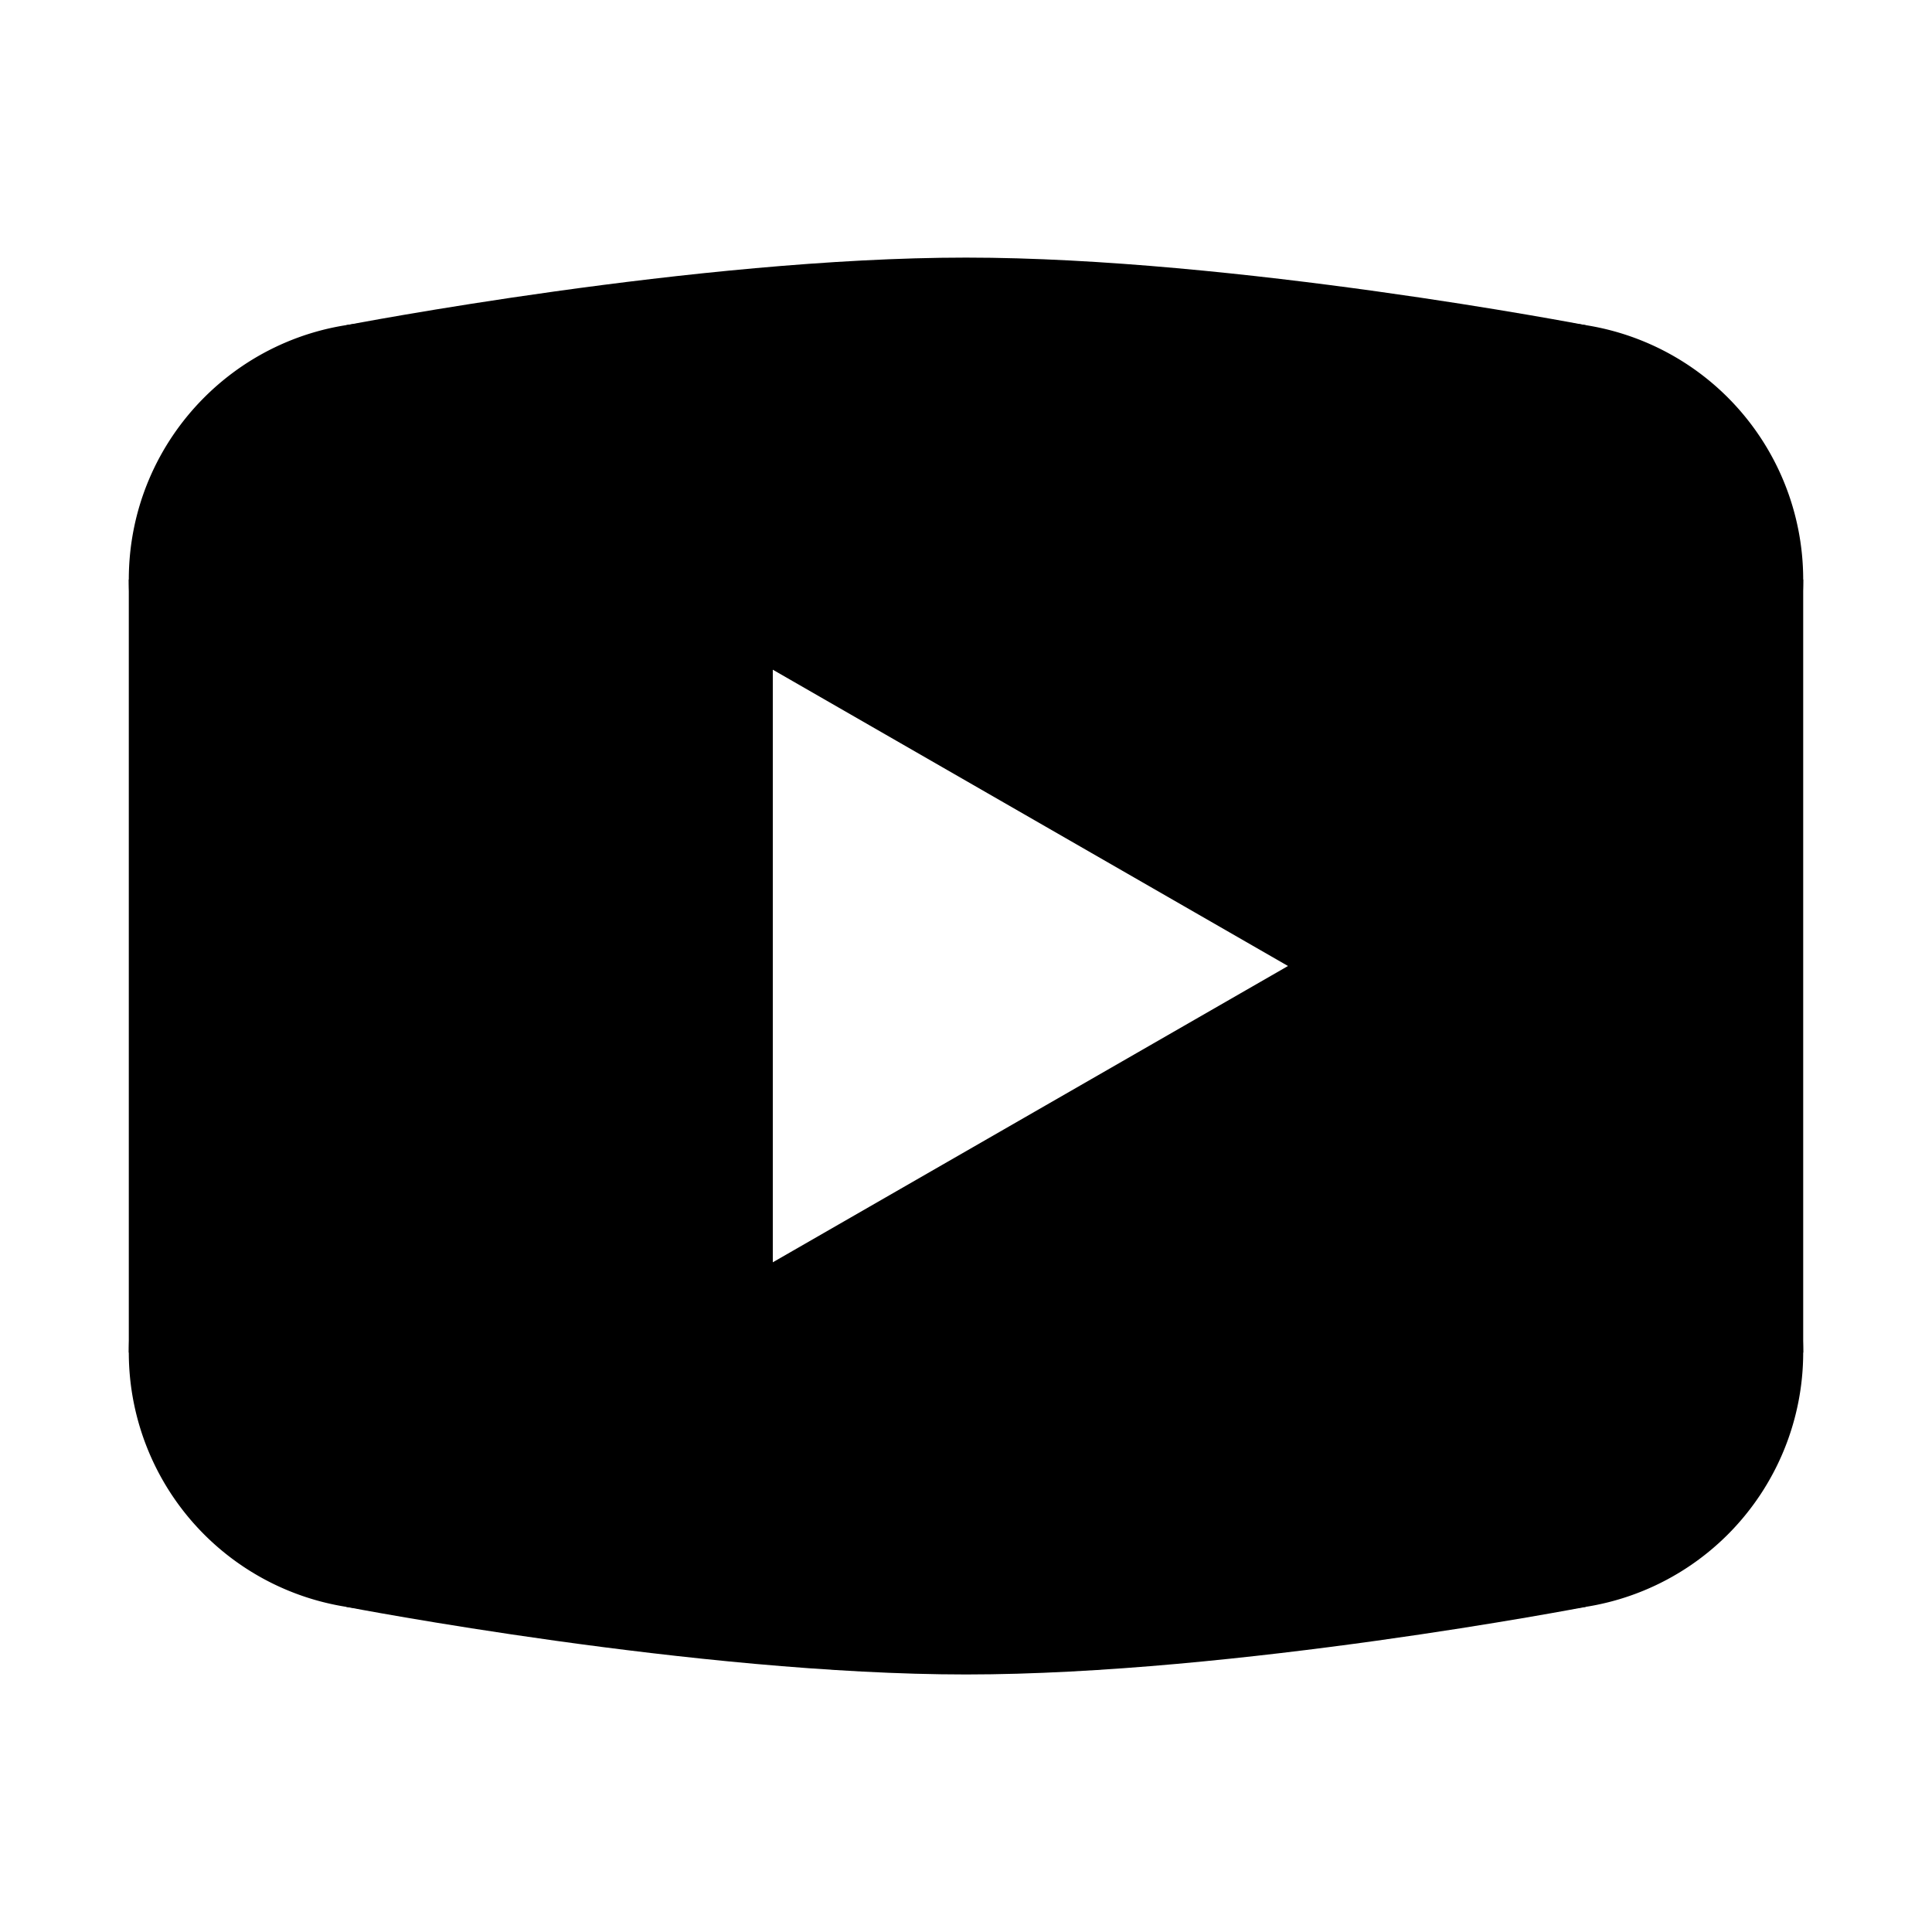
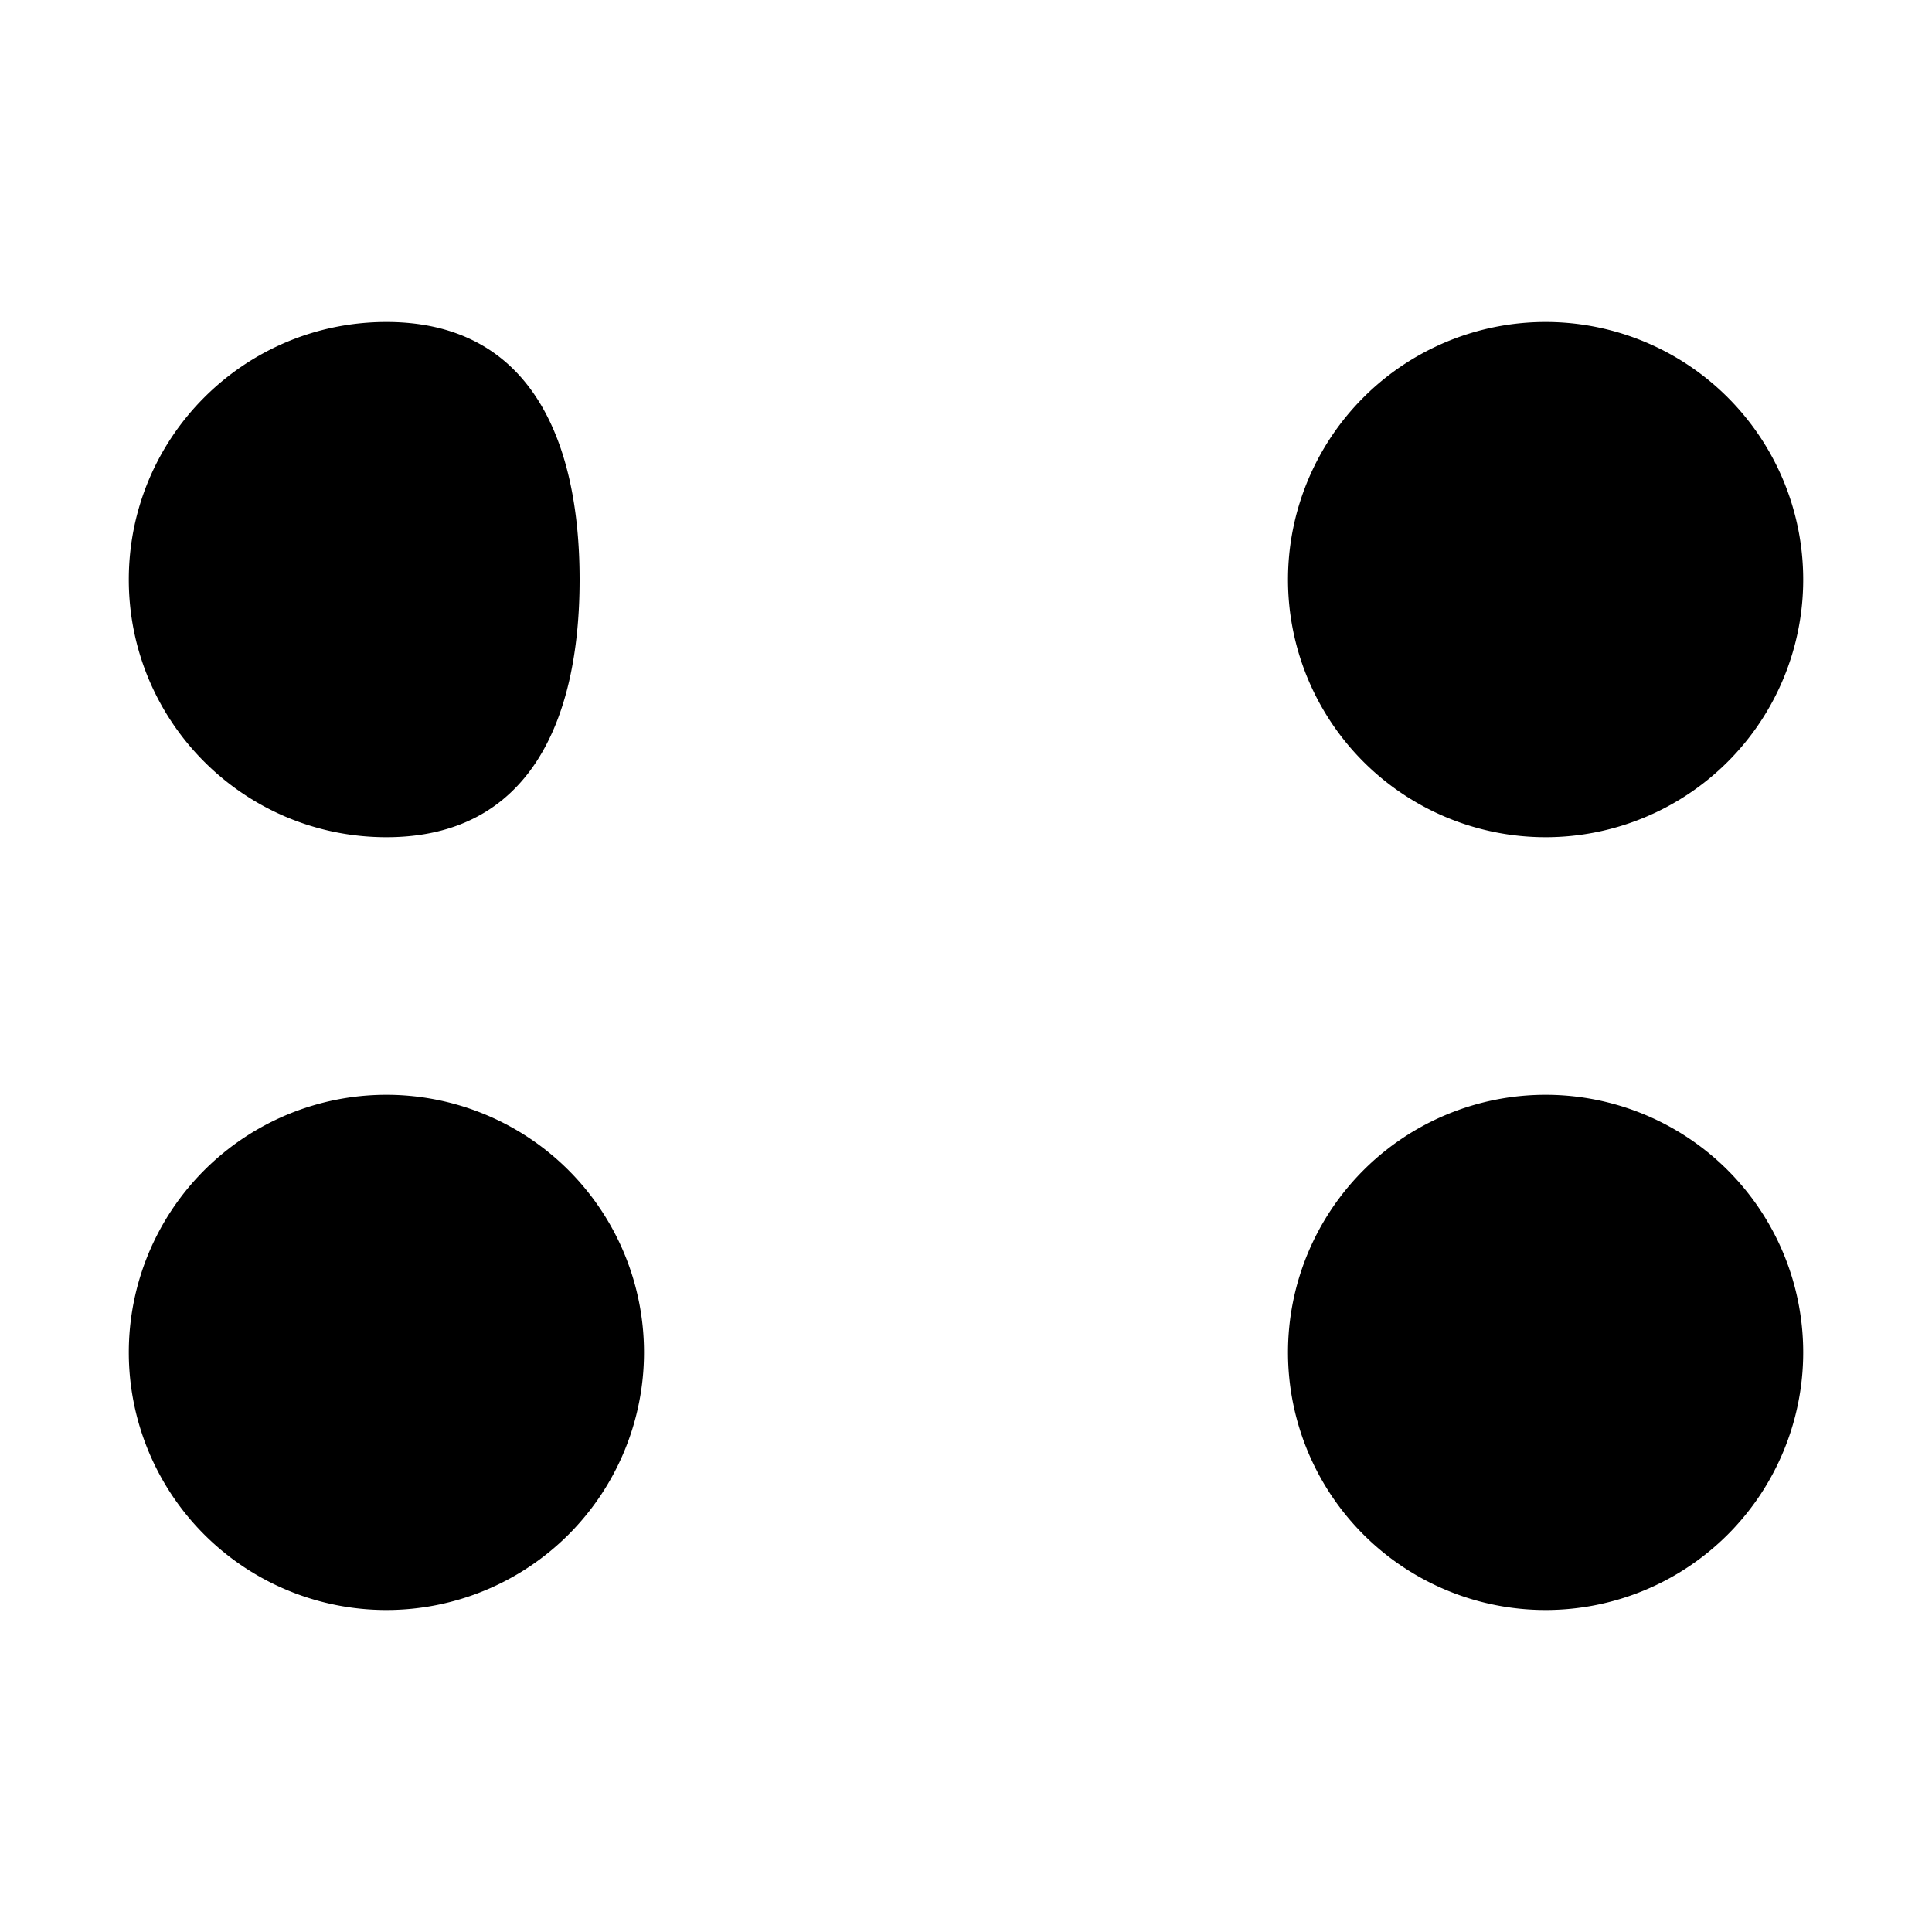
<svg xmlns="http://www.w3.org/2000/svg" fill="#000000" viewBox="0 0 30 30" width="15px" height="15px">
-   <path d="M24.62,5.049C24.62,5.049,19.186,4,15,4S5.38,5.049,5.38,5.049L2,9c0,0,0,3.136,0,6c0,0,0,0.001,0,0.001c0,2.864,0,6,0,6l3.38,3.951c0,0,5.434,1.049,9.62,1.049s9.62-1.049,9.62-1.049L28,21.001c0,0,0-3.136,0-6c0,0,0-0.001,0-0.001c0-2.864,0-6,0-6L24.62,5.049z M12,19.601v-9.202L20,15L12,19.601z" />
  <path d="M24 5A4 4 0 1 0 24 13 4 4 0 1 0 24 5zM24 17A4 4 0 1 0 24 25 4 4 0 1 0 24 17zM2 9c0 2.209 1.791 4 4 4s3-1.791 3-4S8.209 5 6 5 2 6.791 2 9zM6 17A4 4 0 1 0 6 25 4 4 0 1 0 6 17z" />
</svg>